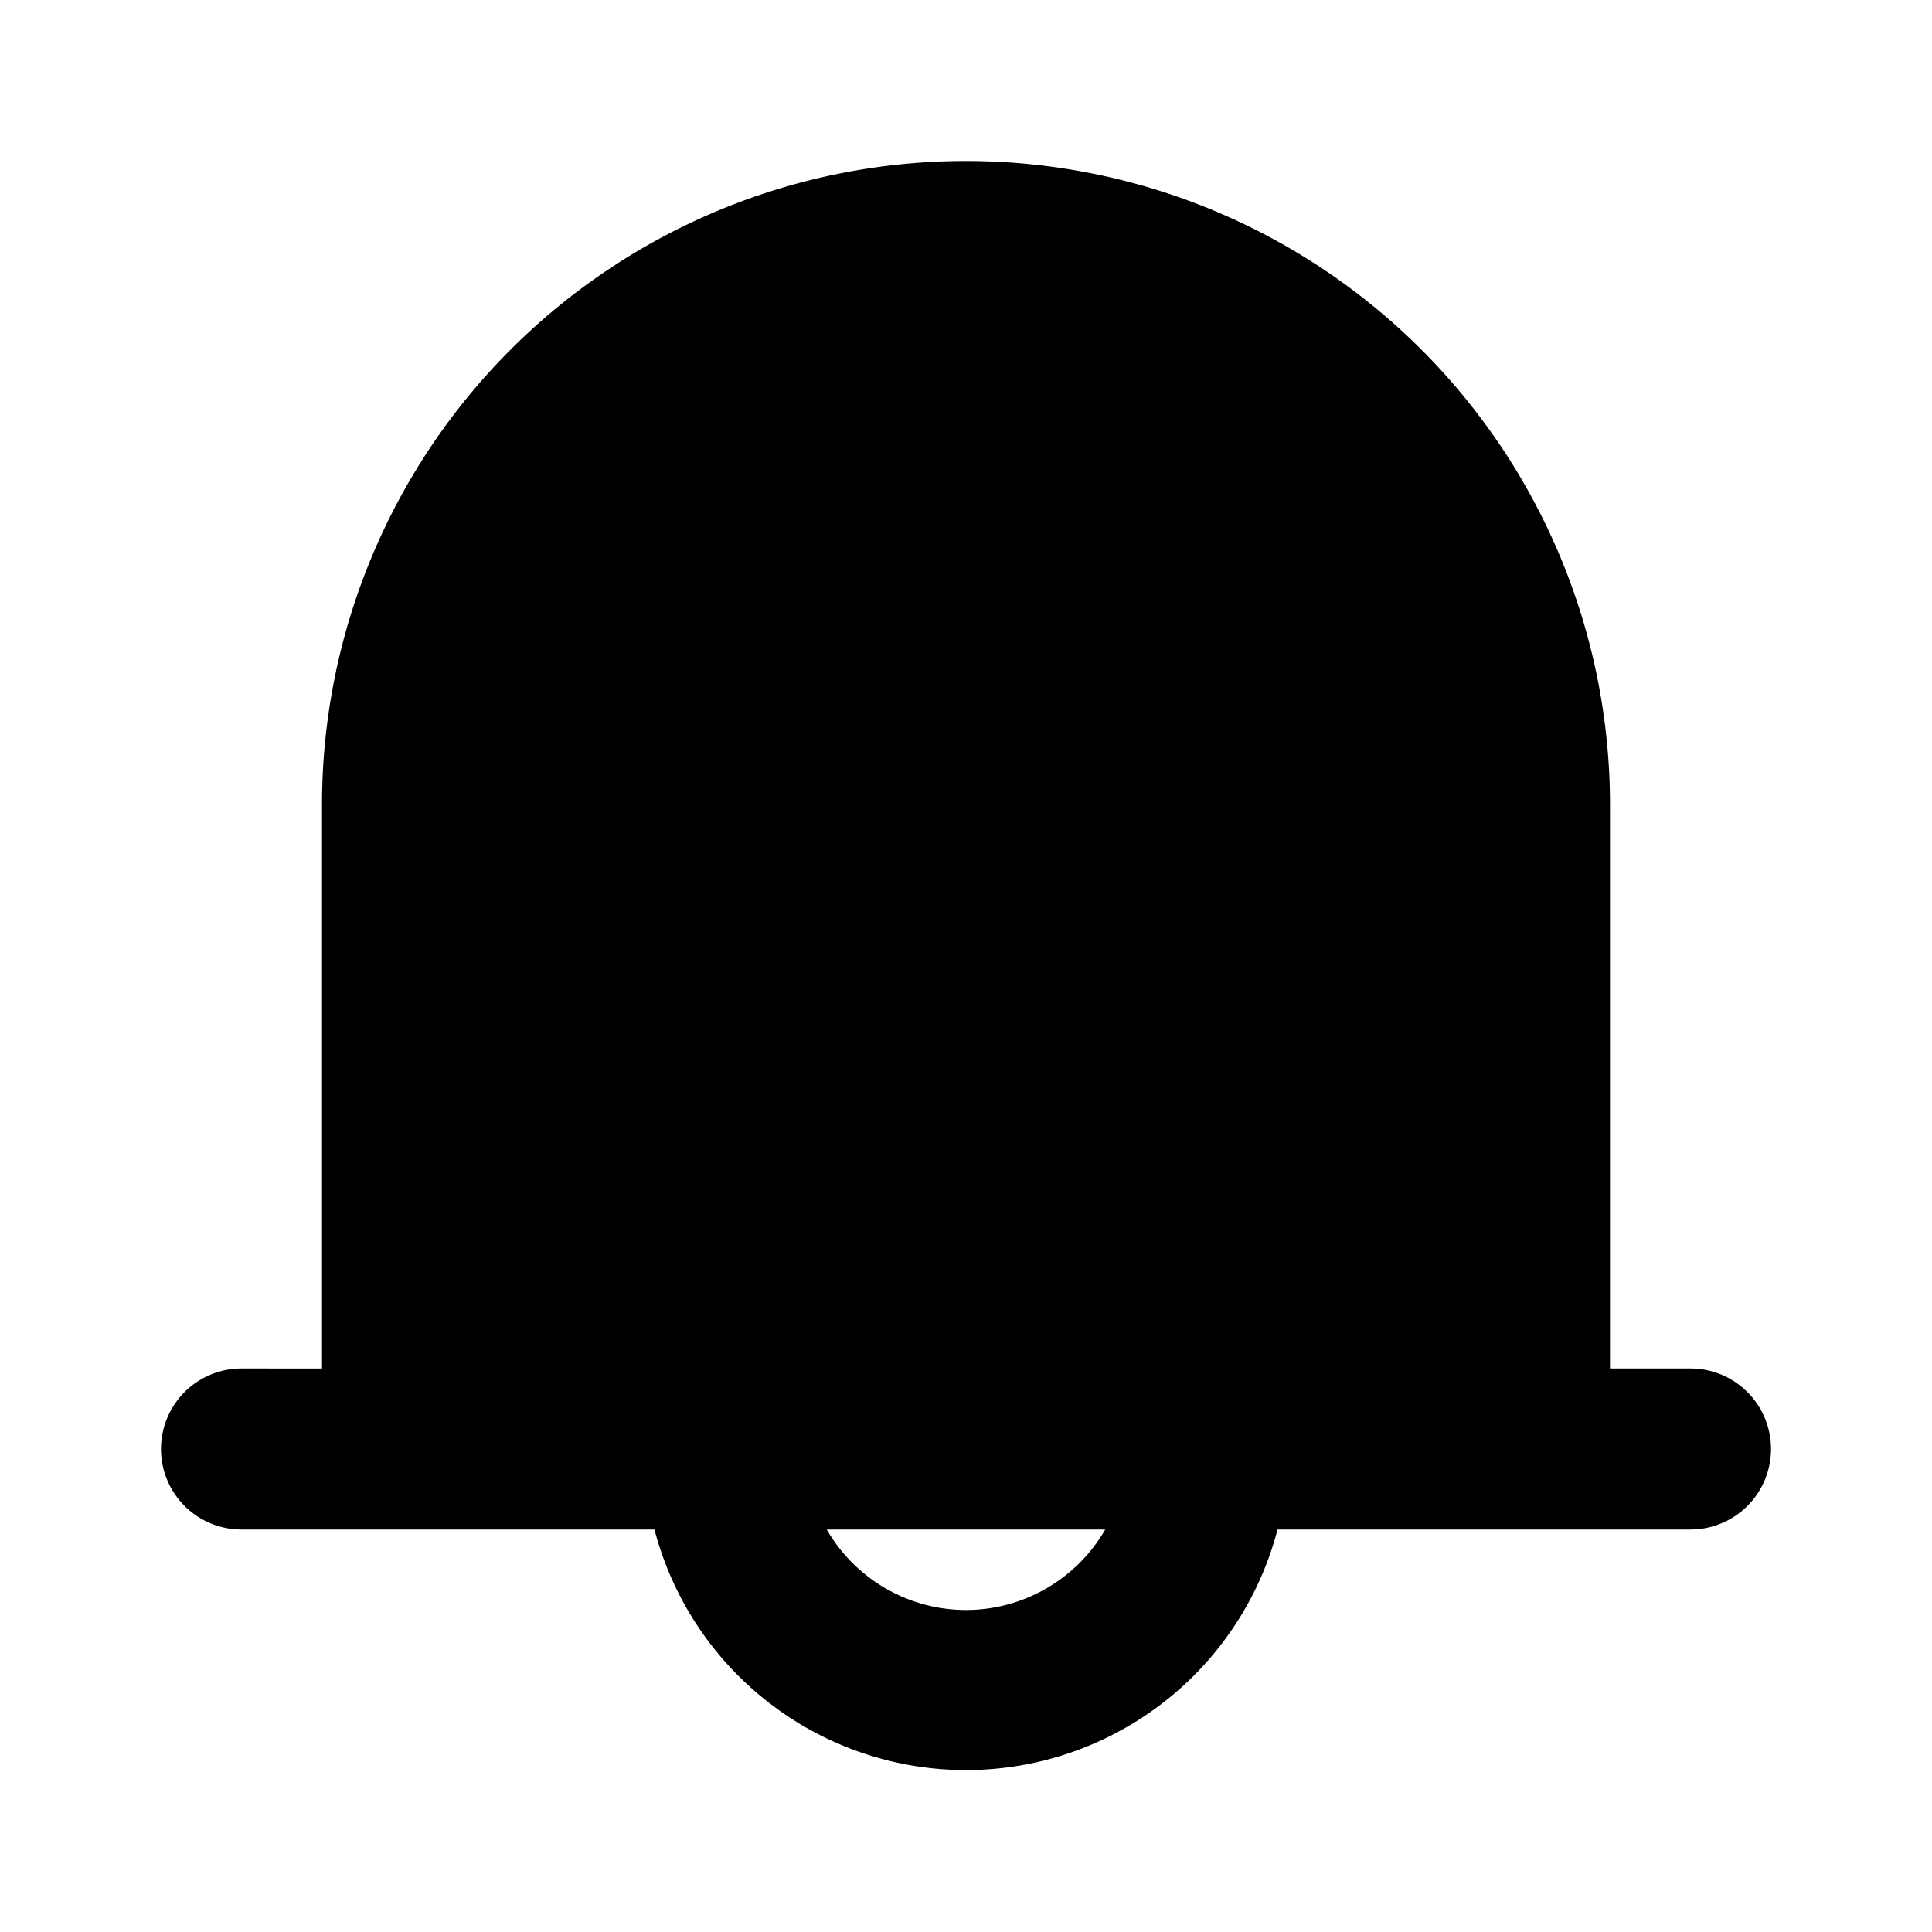
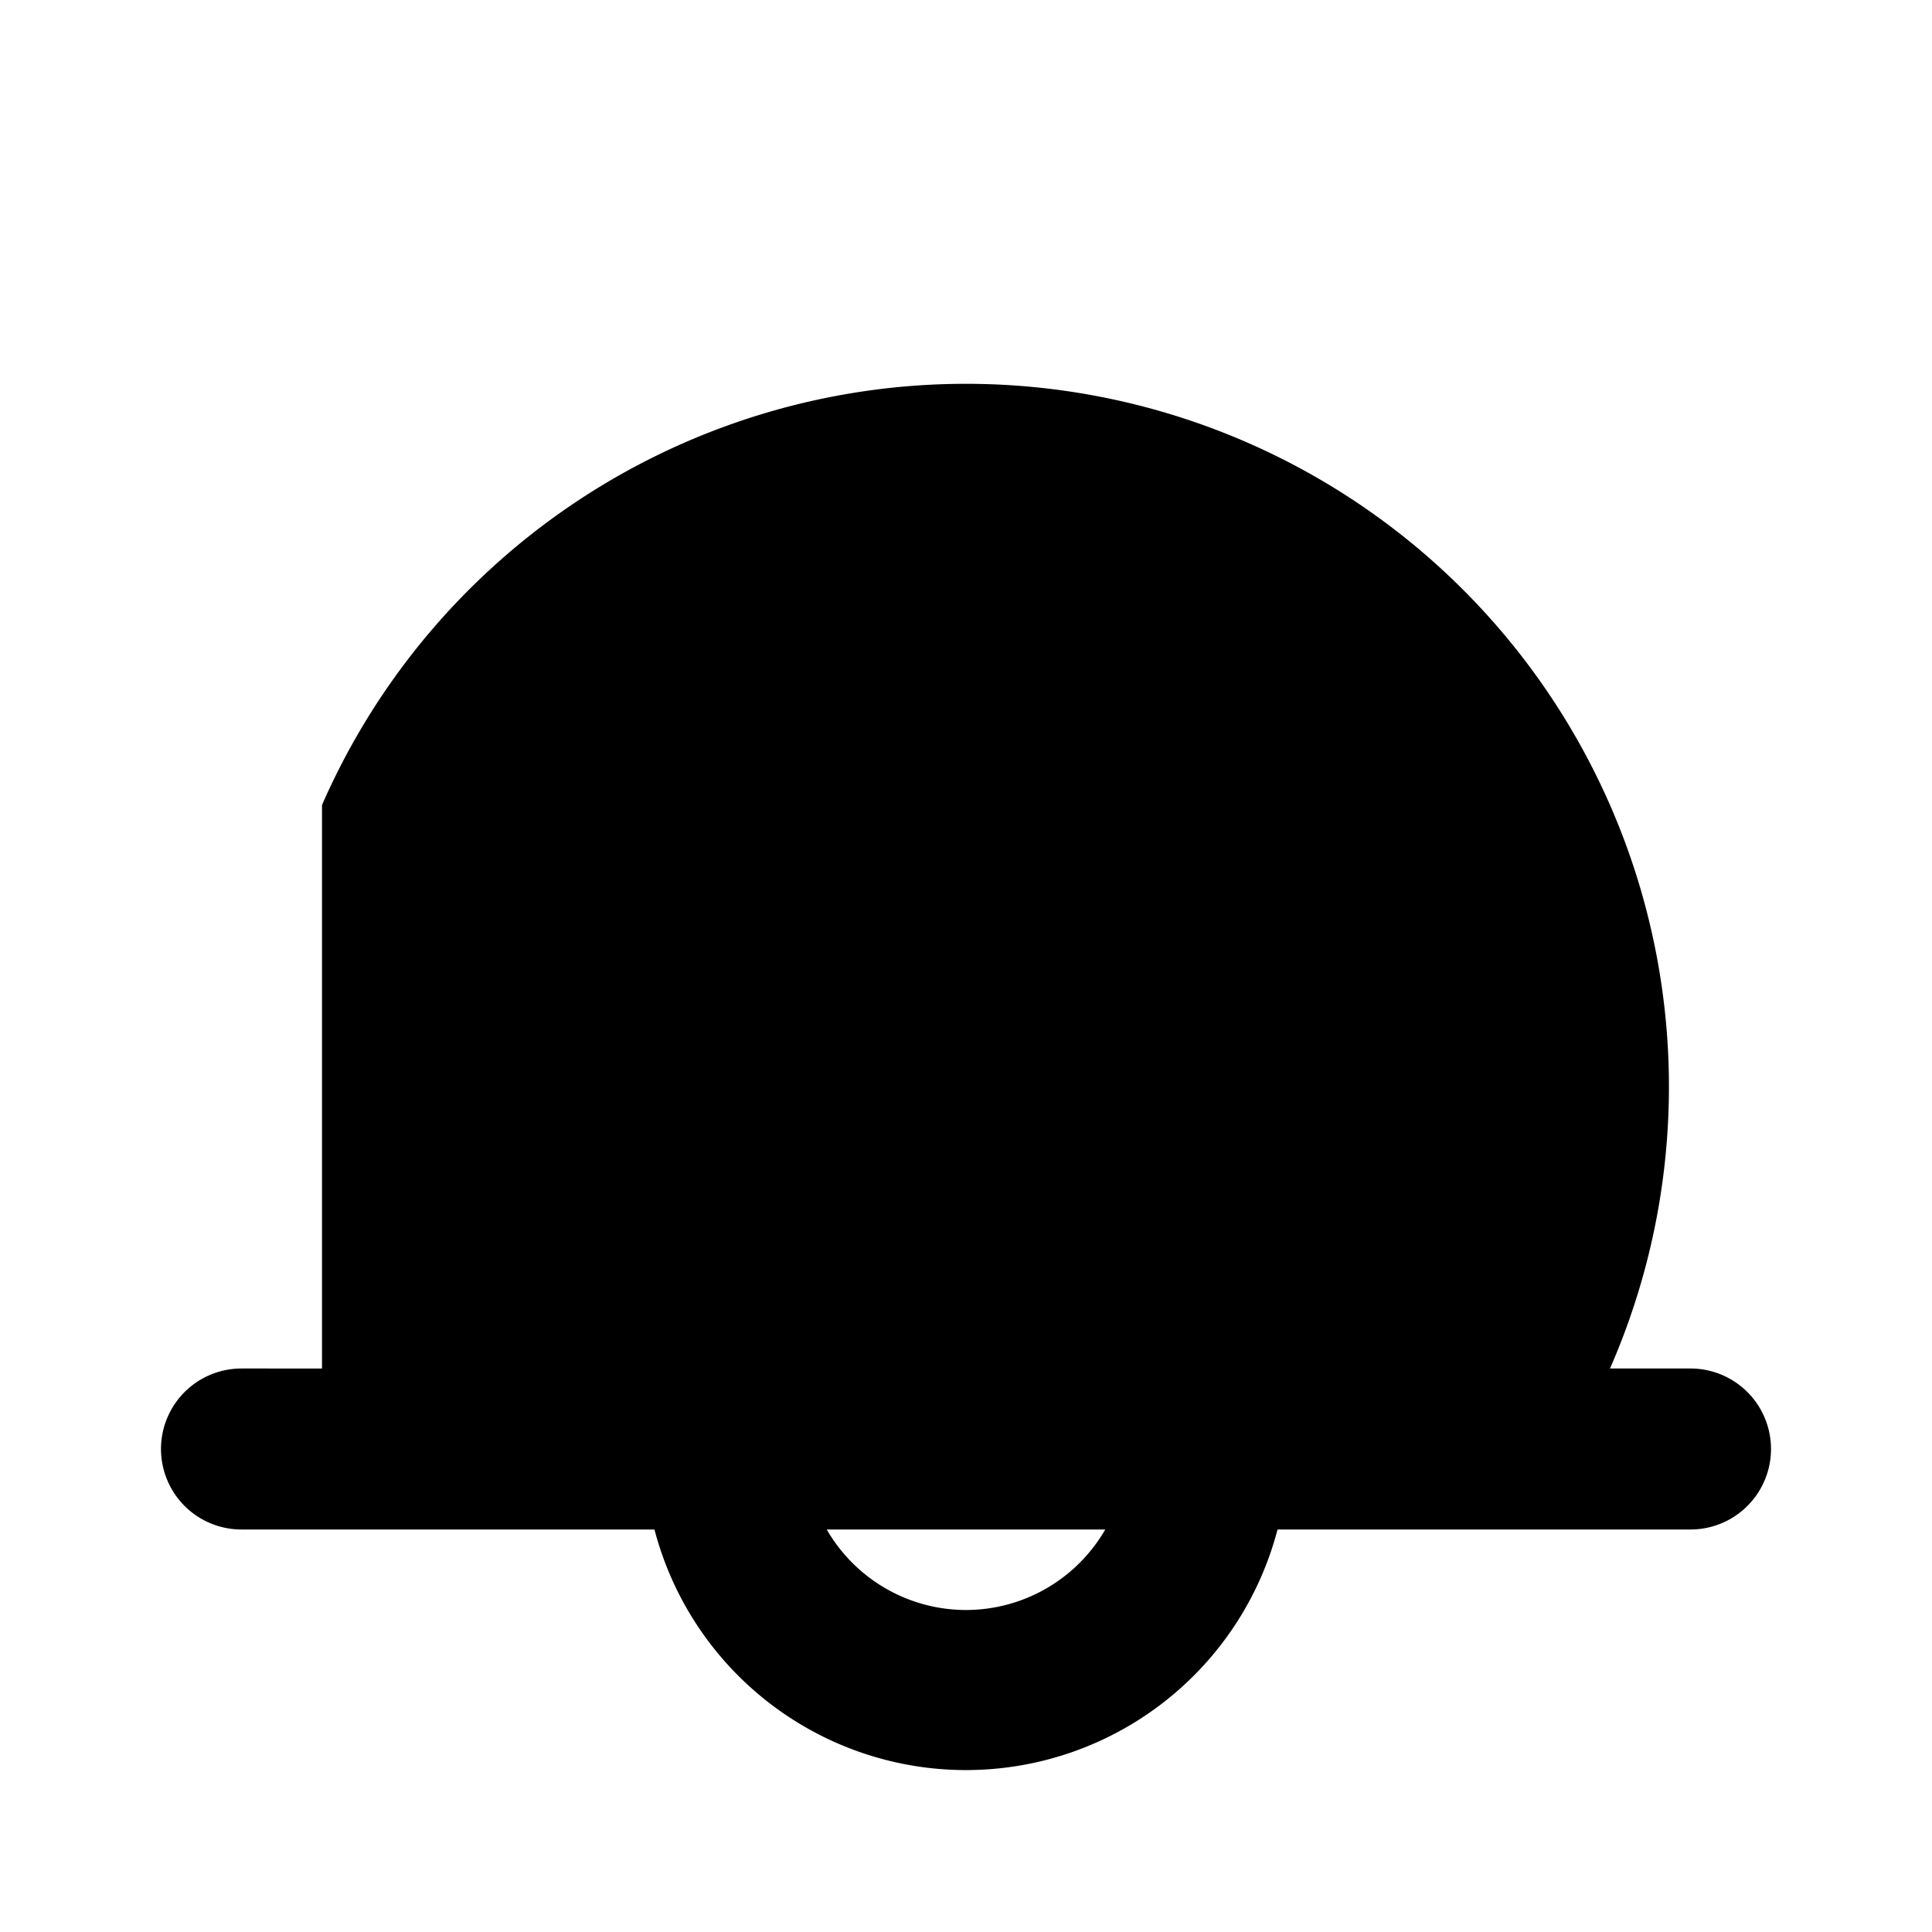
<svg xmlns="http://www.w3.org/2000/svg" fill="#000000" width="800px" height="800px" viewBox="0 0 24 24" id="notification" class="icon glyph">
-   <path d="M21,17H20V10A8,8,0,0,0,4,10v7H3a1,1,0,0,0,0,2H8.13a4,4,0,0,0,7.74,0H21a1,1,0,0,0,0-2Zm-9,3a2,2,0,0,1-1.73-1h3.46A2,2,0,0,1,12,20Z" />
+   <path d="M21,17H20A8,8,0,0,0,4,10v7H3a1,1,0,0,0,0,2H8.13a4,4,0,0,0,7.74,0H21a1,1,0,0,0,0-2Zm-9,3a2,2,0,0,1-1.73-1h3.46A2,2,0,0,1,12,20Z" />
</svg>